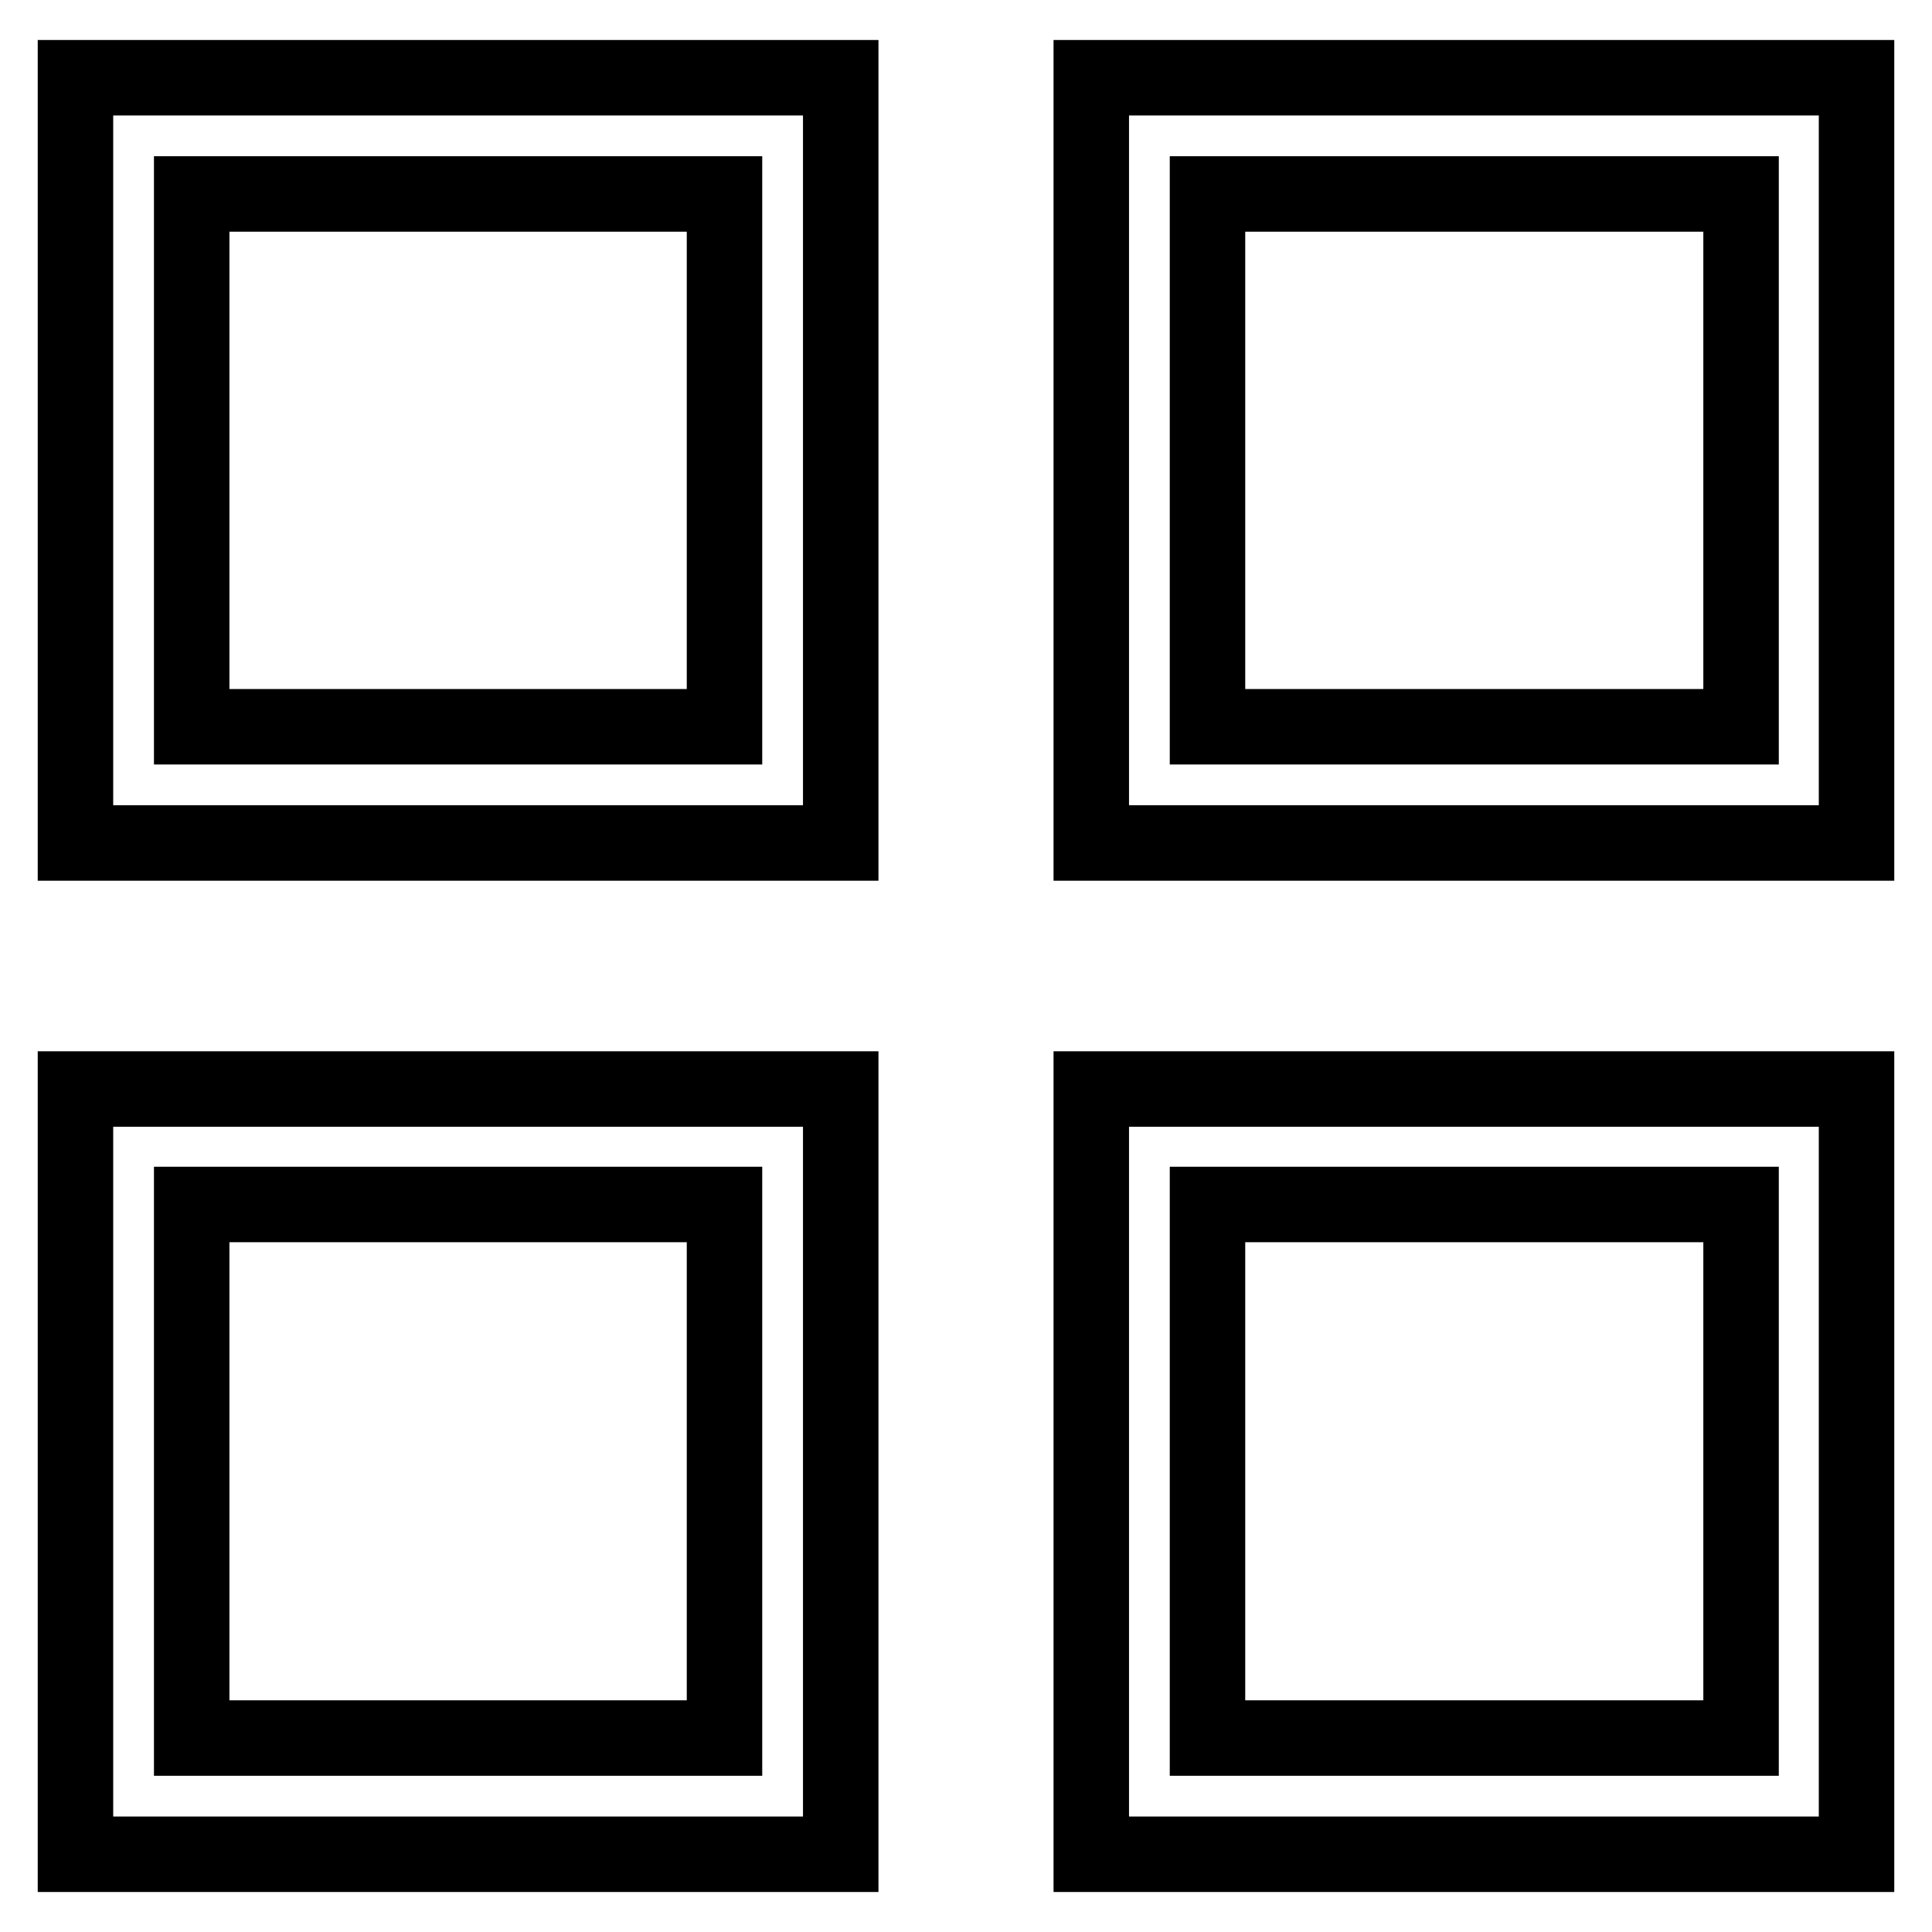
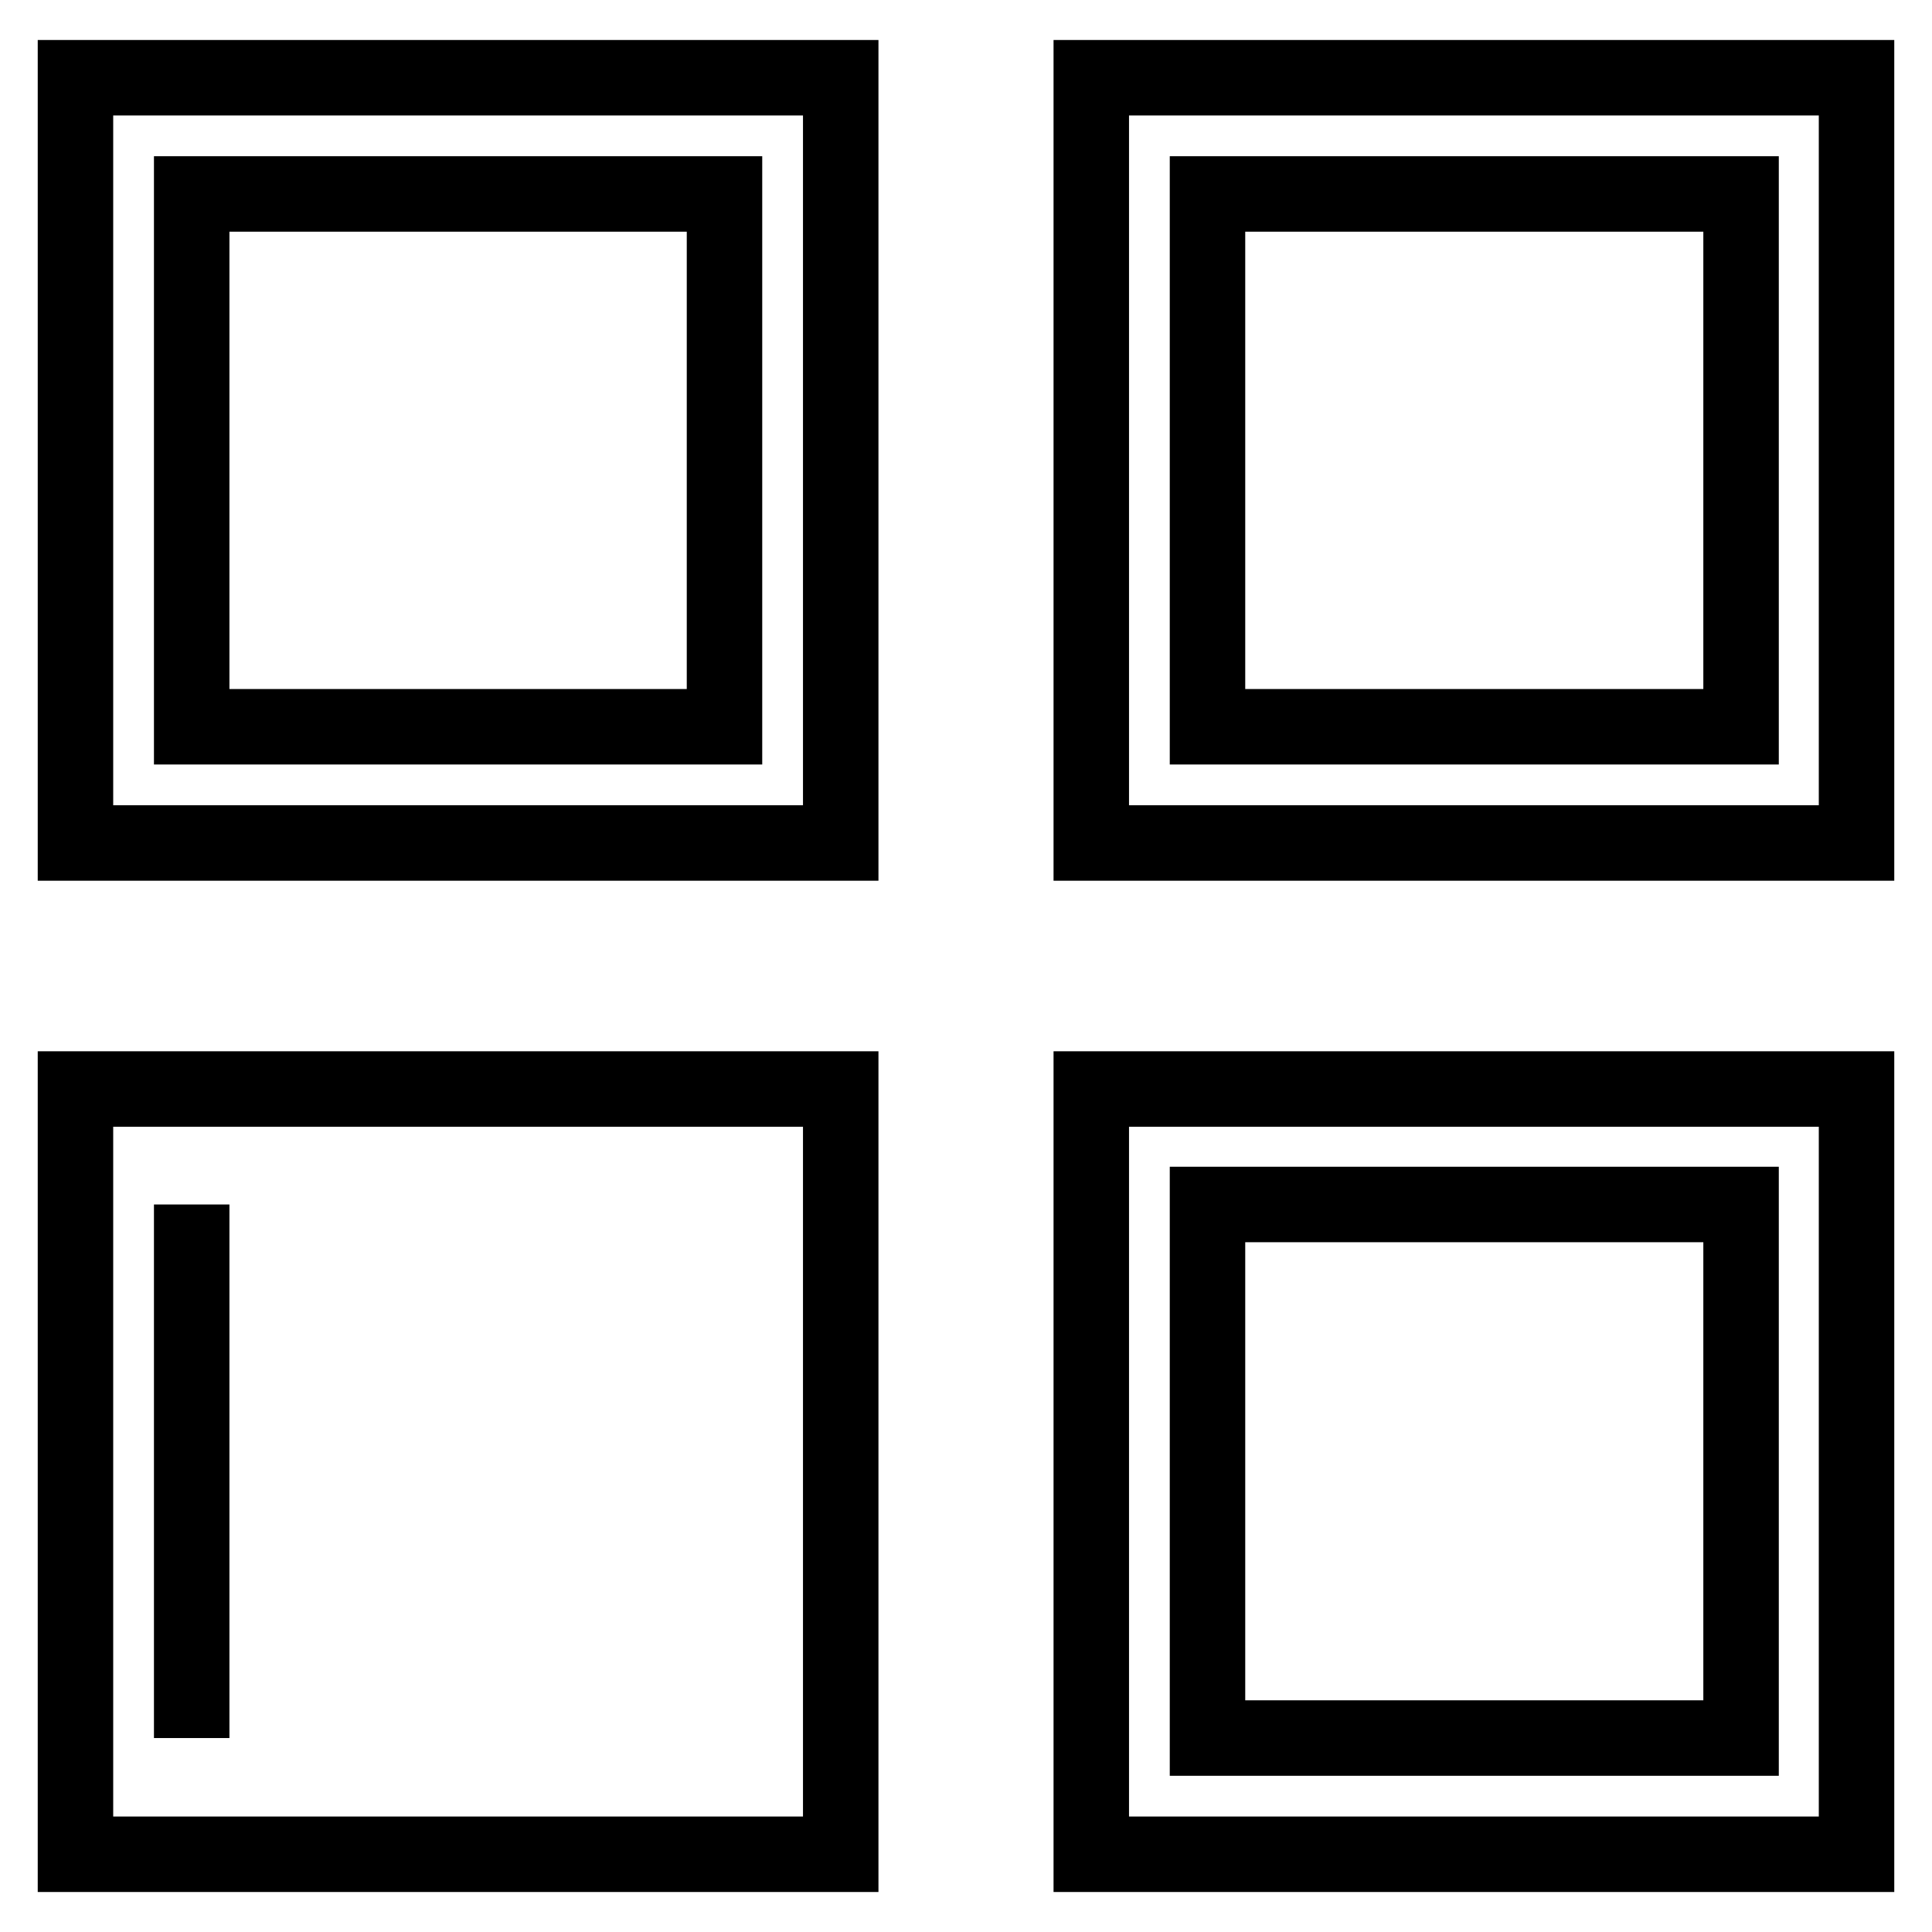
<svg xmlns="http://www.w3.org/2000/svg" version="1.1" x="0px" y="0px" viewBox="0 0 256 256" enable-background="new 0 0 256 256" xml:space="preserve">
  <g>
-     <path stroke-width="10" fill-opacity="0" stroke="#000000" d="M111.4,111.7H10V10.3h101.4V111.7z M25.4,96.3H96V25.7H25.4V96.3z M246,111.7H144.6V10.3H246V111.7z  M160,96.3h70.7V25.7H160V96.3z M111.4,245.7H10V144.3h101.4V245.7z M25.4,230.3H96v-70.7H25.4V230.3z M246,245.7H144.6V144.3H246 V245.7z M160,230.3h70.7v-70.7H160V230.3z" />
+     <path stroke-width="10" fill-opacity="0" stroke="#000000" d="M111.4,111.7H10V10.3h101.4V111.7z M25.4,96.3H96V25.7H25.4V96.3z M246,111.7H144.6V10.3H246V111.7z  M160,96.3h70.7V25.7H160V96.3z M111.4,245.7H10V144.3h101.4V245.7z M25.4,230.3v-70.7H25.4V230.3z M246,245.7H144.6V144.3H246 V245.7z M160,230.3h70.7v-70.7H160V230.3z" />
  </g>
</svg>